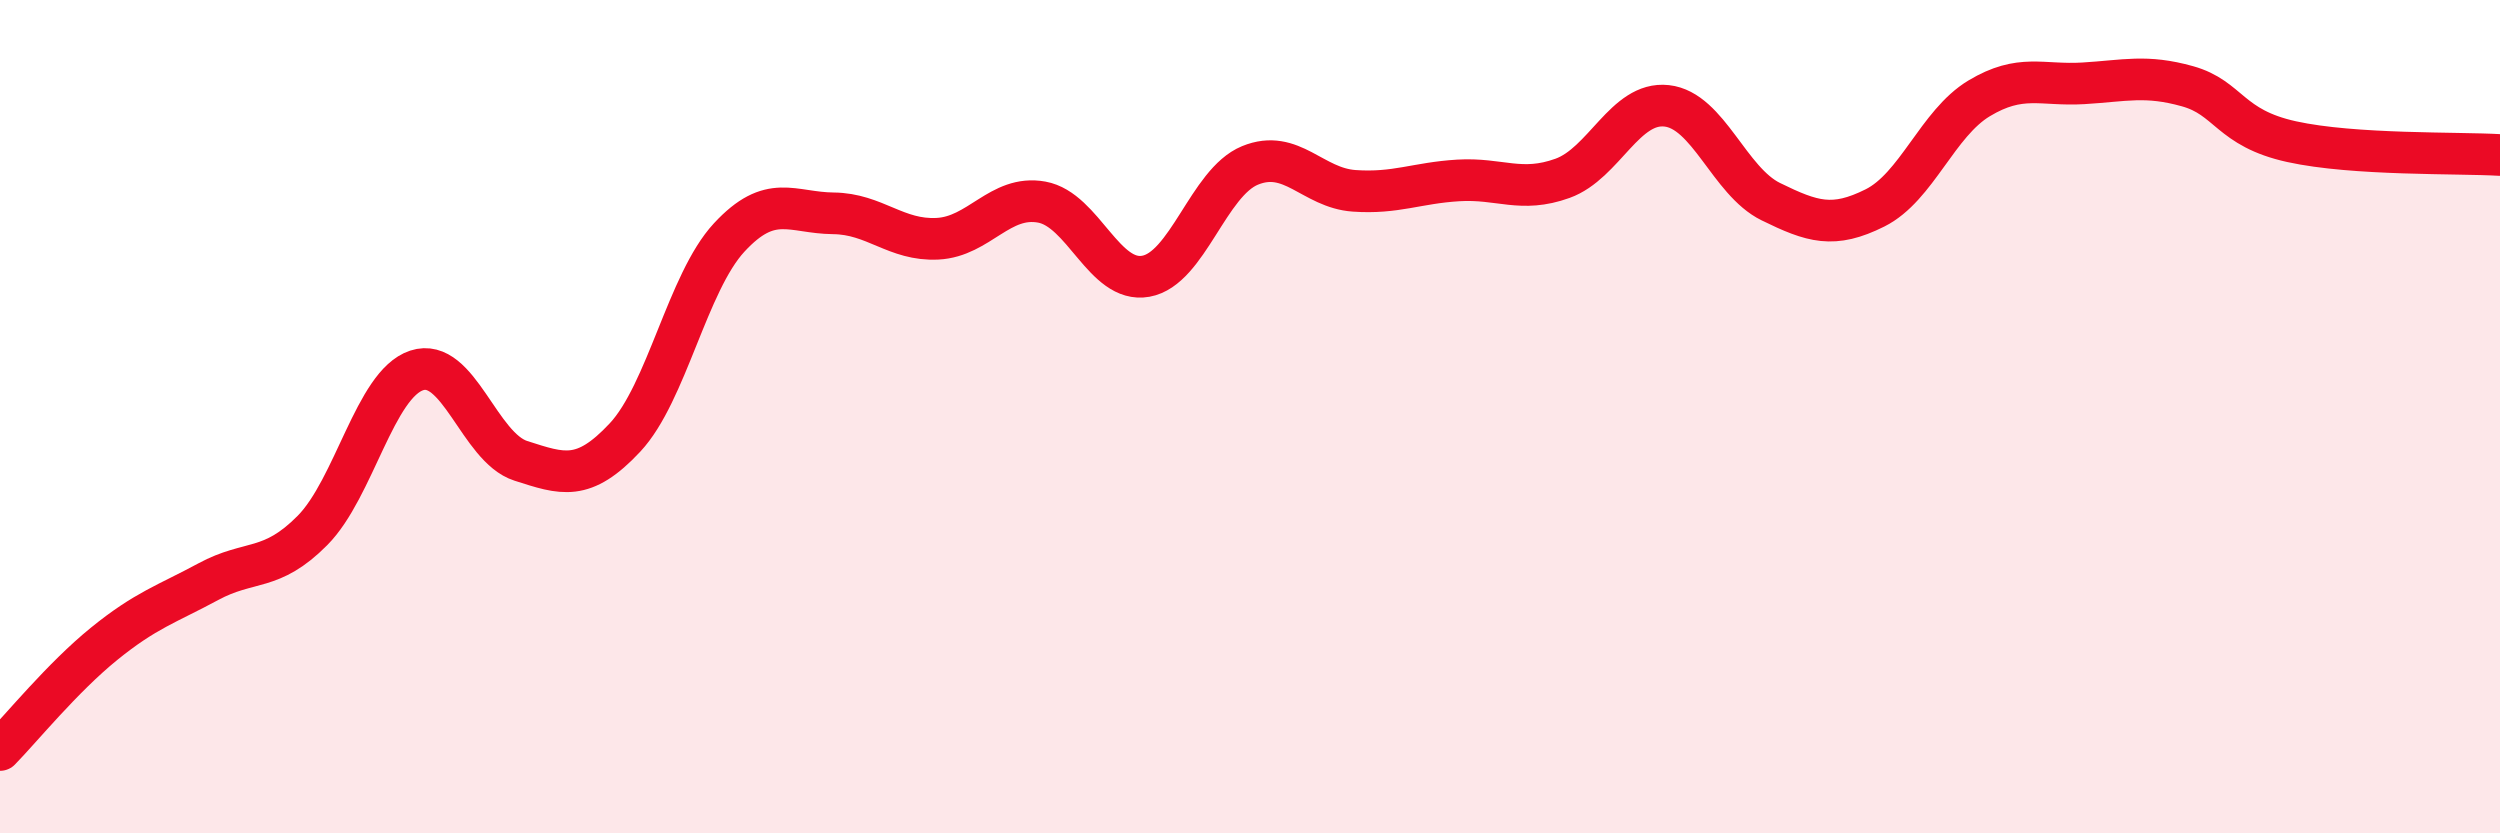
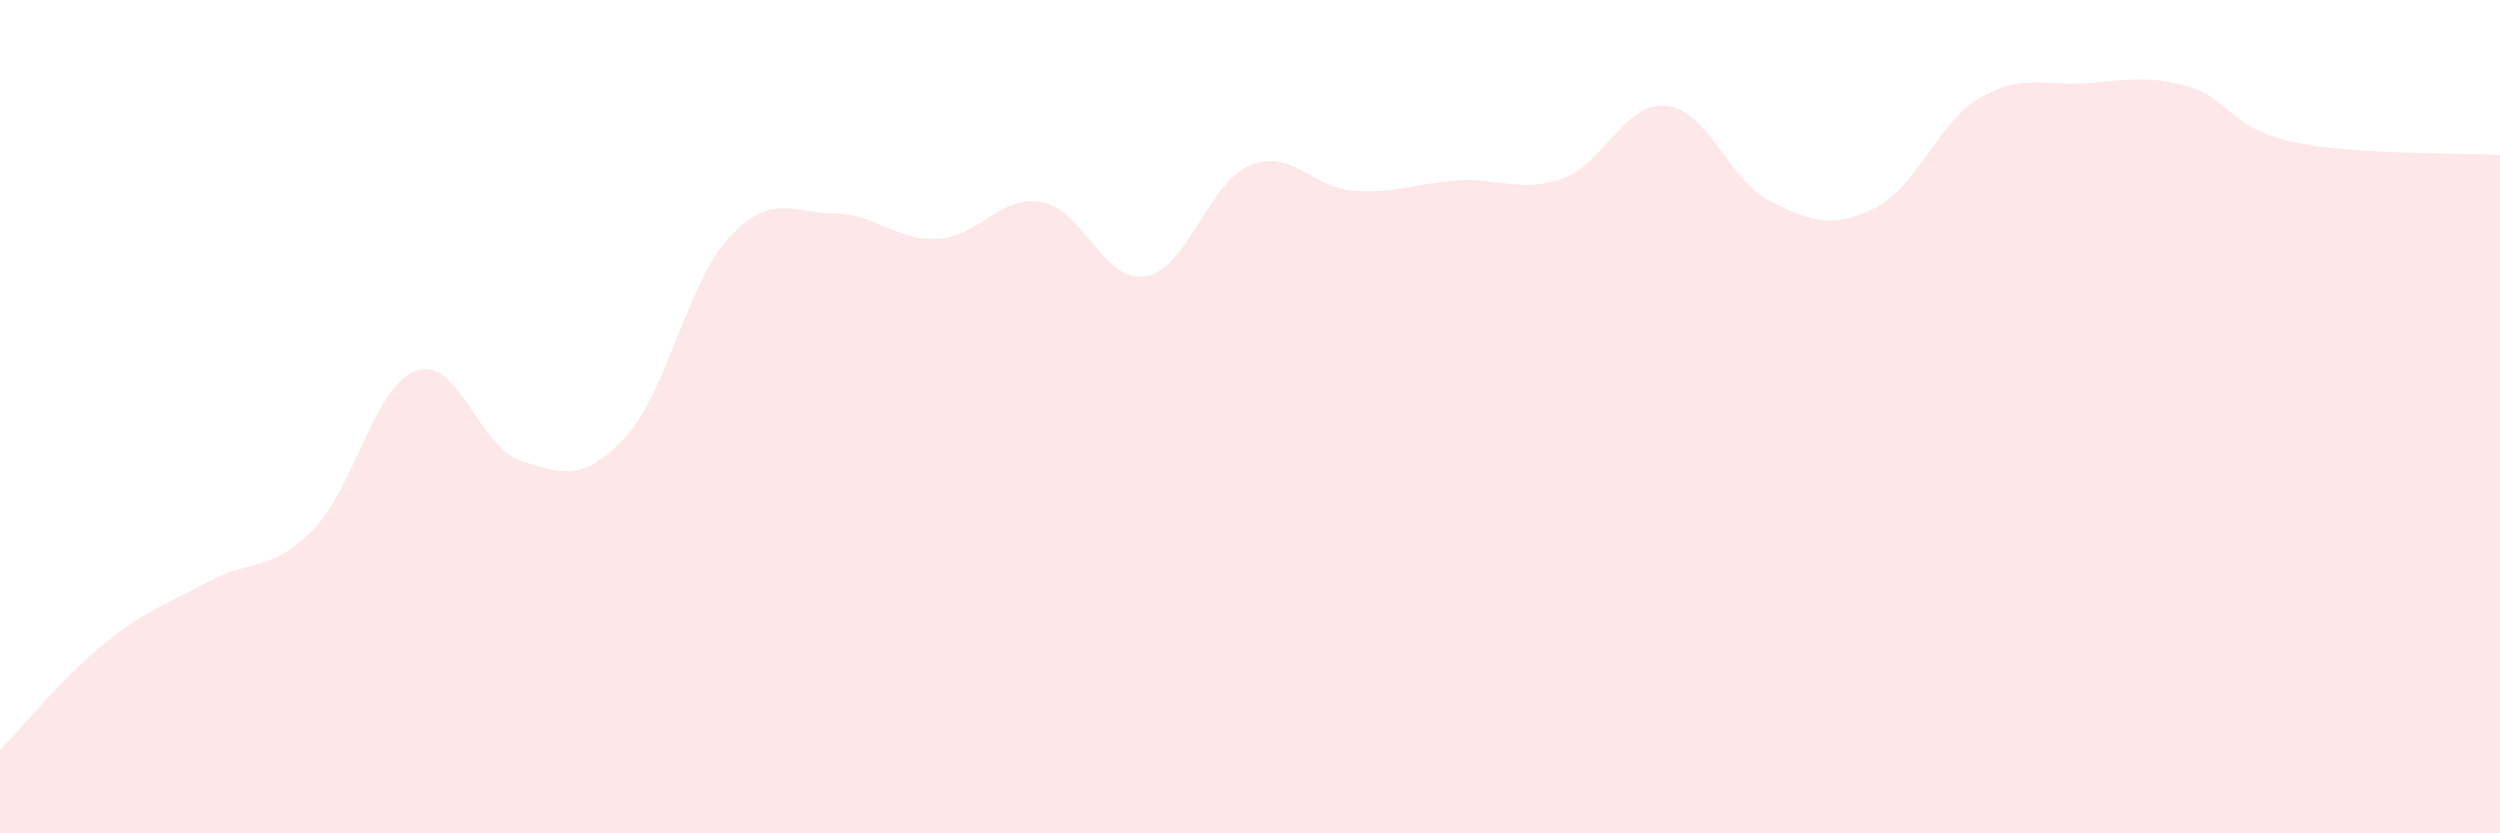
<svg xmlns="http://www.w3.org/2000/svg" width="60" height="20" viewBox="0 0 60 20">
  <path d="M 0,18 C 0.5,17.49 1.5,16.26 2.5,15.45 C 3.5,14.64 4,14.5 5,13.96 C 6,13.42 6.5,13.74 7.5,12.73 C 8.5,11.72 9,9.22 10,8.89 C 11,8.56 11.5,10.74 12.5,11.06 C 13.5,11.38 14,11.57 15,10.5 C 16,9.43 16.5,6.78 17.5,5.7 C 18.5,4.62 19,5.11 20,5.12 C 21,5.13 21.5,5.78 22.5,5.73 C 23.5,5.68 24,4.67 25,4.85 C 26,5.03 26.5,6.81 27.5,6.63 C 28.5,6.45 29,4.38 30,3.97 C 31,3.56 31.5,4.51 32.5,4.58 C 33.5,4.65 34,4.39 35,4.33 C 36,4.27 36.5,4.64 37.5,4.28 C 38.5,3.92 39,2.43 40,2.54 C 41,2.65 41.5,4.35 42.5,4.84 C 43.5,5.33 44,5.49 45,4.99 C 46,4.49 46.5,2.96 47.5,2.36 C 48.5,1.76 49,2.06 50,2 C 51,1.94 51.5,1.79 52.5,2.07 C 53.5,2.35 53.5,3.07 55,3.4 C 56.5,3.73 59,3.66 60,3.72L60 20L0 20Z" fill="#EB0A25" opacity="0.1" stroke-linecap="round" stroke-linejoin="round" />
-   <path d="M 0,18 C 0.5,17.49 1.5,16.26 2.5,15.45 C 3.5,14.64 4,14.5 5,13.96 C 6,13.42 6.5,13.74 7.5,12.73 C 8.5,11.72 9,9.22 10,8.89 C 11,8.56 11.5,10.74 12.5,11.06 C 13.5,11.38 14,11.57 15,10.5 C 16,9.43 16.5,6.78 17.5,5.7 C 18.5,4.62 19,5.11 20,5.12 C 21,5.13 21.5,5.78 22.5,5.73 C 23.5,5.68 24,4.67 25,4.85 C 26,5.03 26.5,6.81 27.5,6.63 C 28.5,6.45 29,4.38 30,3.97 C 31,3.56 31.5,4.51 32.5,4.58 C 33.5,4.65 34,4.39 35,4.33 C 36,4.27 36.5,4.64 37.5,4.28 C 38.5,3.92 39,2.43 40,2.54 C 41,2.65 41.5,4.35 42.5,4.84 C 43.5,5.33 44,5.49 45,4.99 C 46,4.49 46.5,2.96 47.5,2.36 C 48.5,1.76 49,2.06 50,2 C 51,1.94 51.5,1.79 52.5,2.07 C 53.5,2.35 53.5,3.07 55,3.4 C 56.5,3.73 59,3.66 60,3.72" stroke="#EB0A25" stroke-width="1" fill="none" stroke-linecap="round" stroke-linejoin="round" />
</svg>